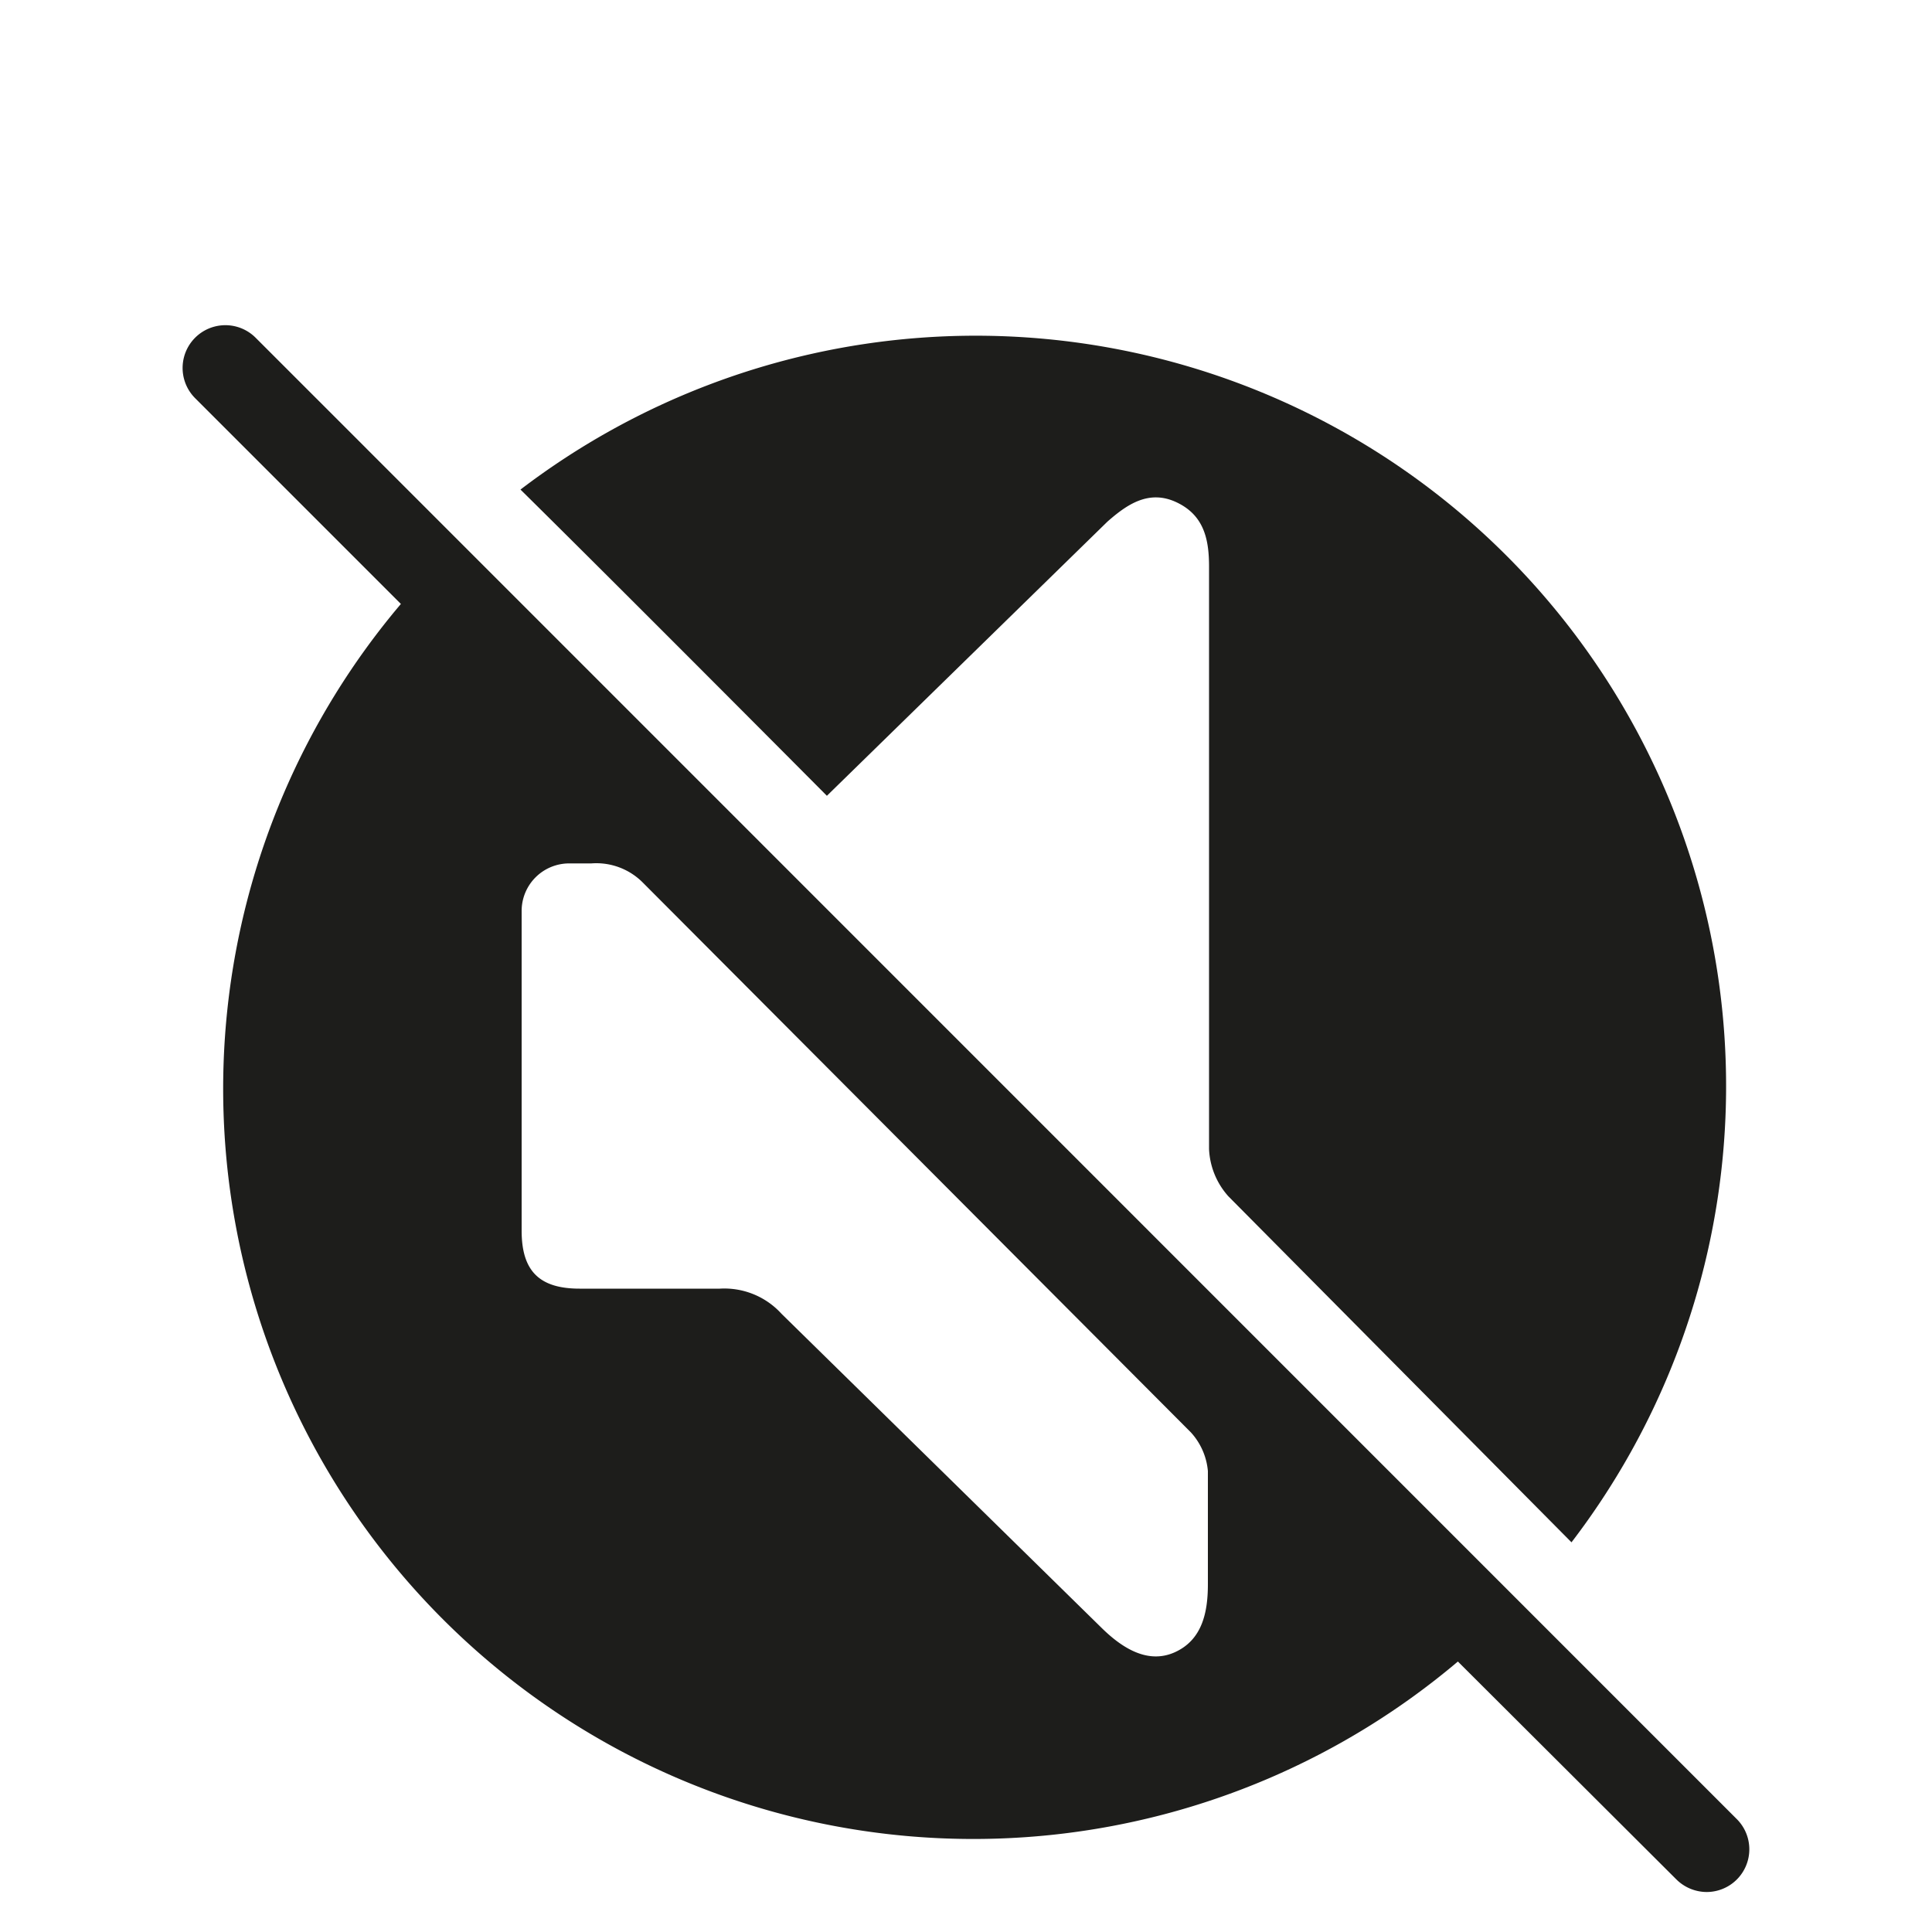
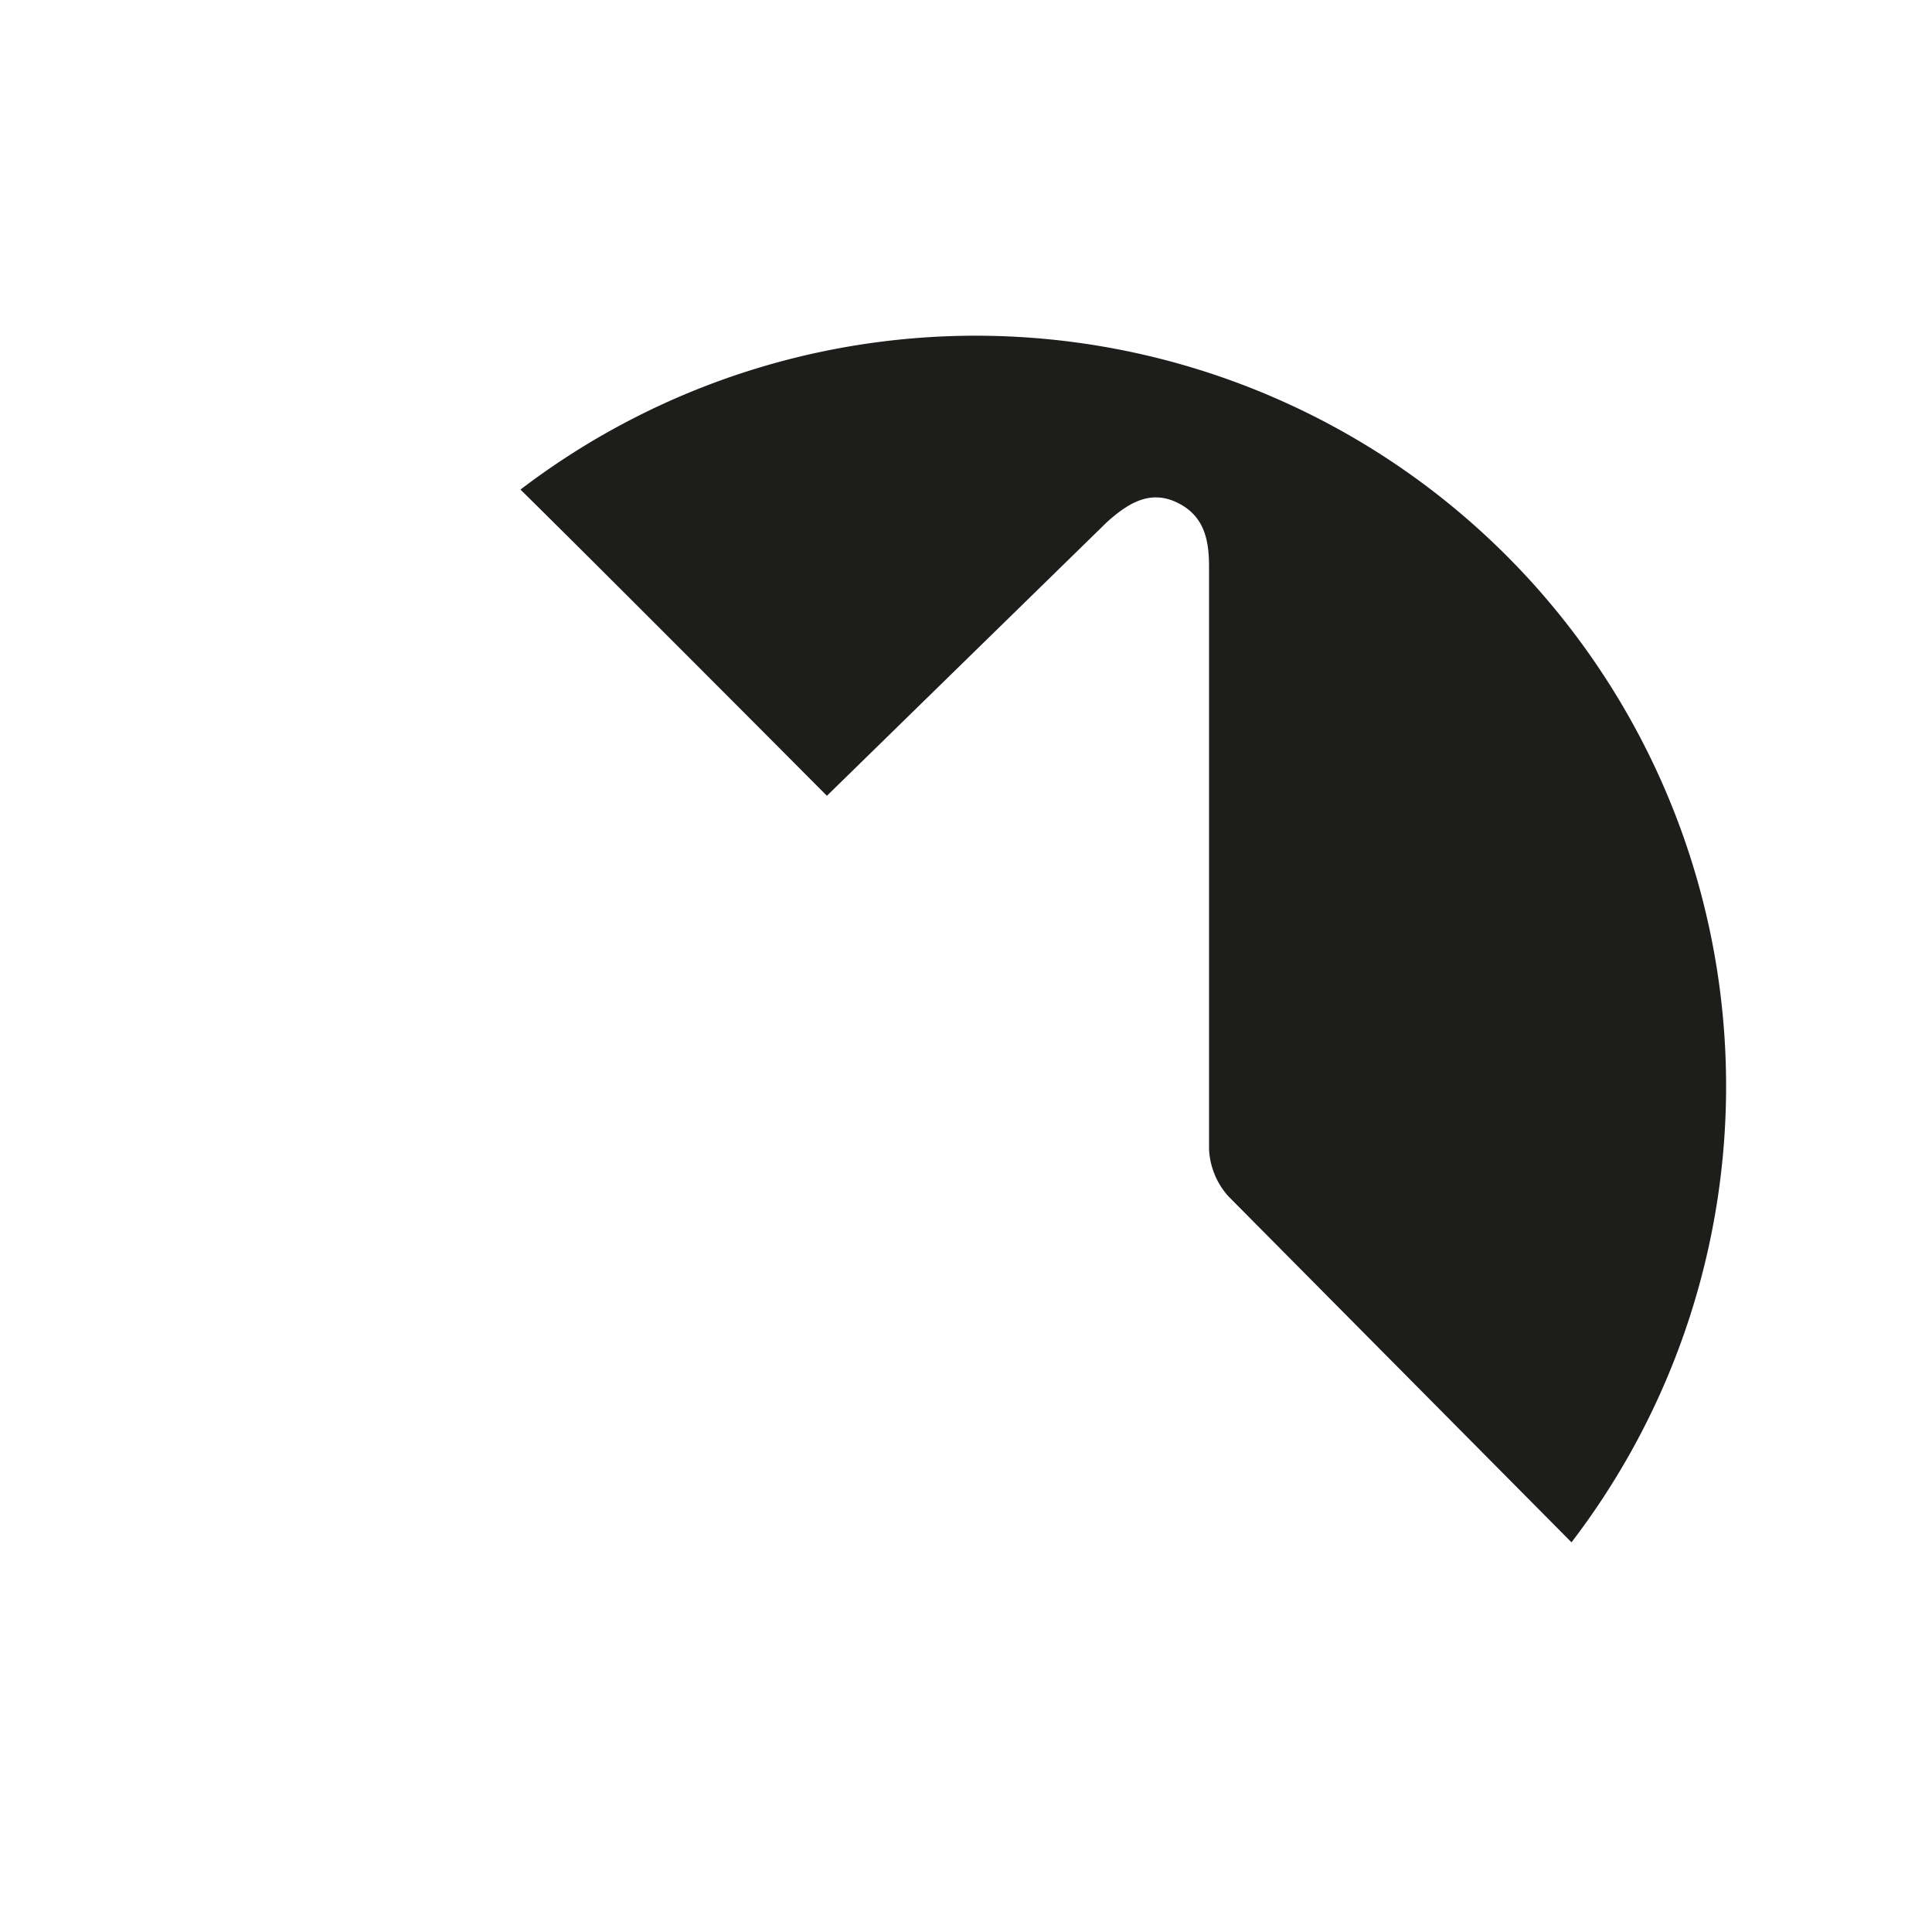
<svg xmlns="http://www.w3.org/2000/svg" id="Livello_1" data-name="Livello 1" viewBox="0 0 100 100">
  <defs>
    <style>.cls-1{fill:#1d1d1b;}.cls-2{fill:none;}</style>
  </defs>
  <path class="cls-1" d="M42.8,41.19,57.32,27c1-.88,2.14-1.68,3.58-1s1.68,1.95,1.68,3.34V59.48a3.92,3.92,0,0,0,1,2.44L81.34,79.83a38.84,38.84,0,0,0-54.4-54.49C32.21,30.54,42.8,41.19,42.8,41.19Z" />
-   <path class="cls-1" d="M13.23,17.48a2.21,2.21,0,0,0-3.13,3.13L20.75,31.26A38.83,38.83,0,0,0,75.46,86L86.77,97.28a2.24,2.24,0,0,0,1.57.65,2.21,2.21,0,0,0,1.56-3.77ZM62.52,82c0,1.43-.28,2.86-1.69,3.51s-2.75-.21-3.8-1.24L40.45,68a4,4,0,0,0-3.19-1.3L30,66.7c-2.11,0-3-.94-3-3V47.14a2.46,2.46,0,0,1,2.46-2.45h1.15a3.39,3.39,0,0,1,2.67,1L61.64,74.14a3.41,3.41,0,0,1,.88,2Z" />
  <rect class="cls-2" width="100" height="100" />
</svg>